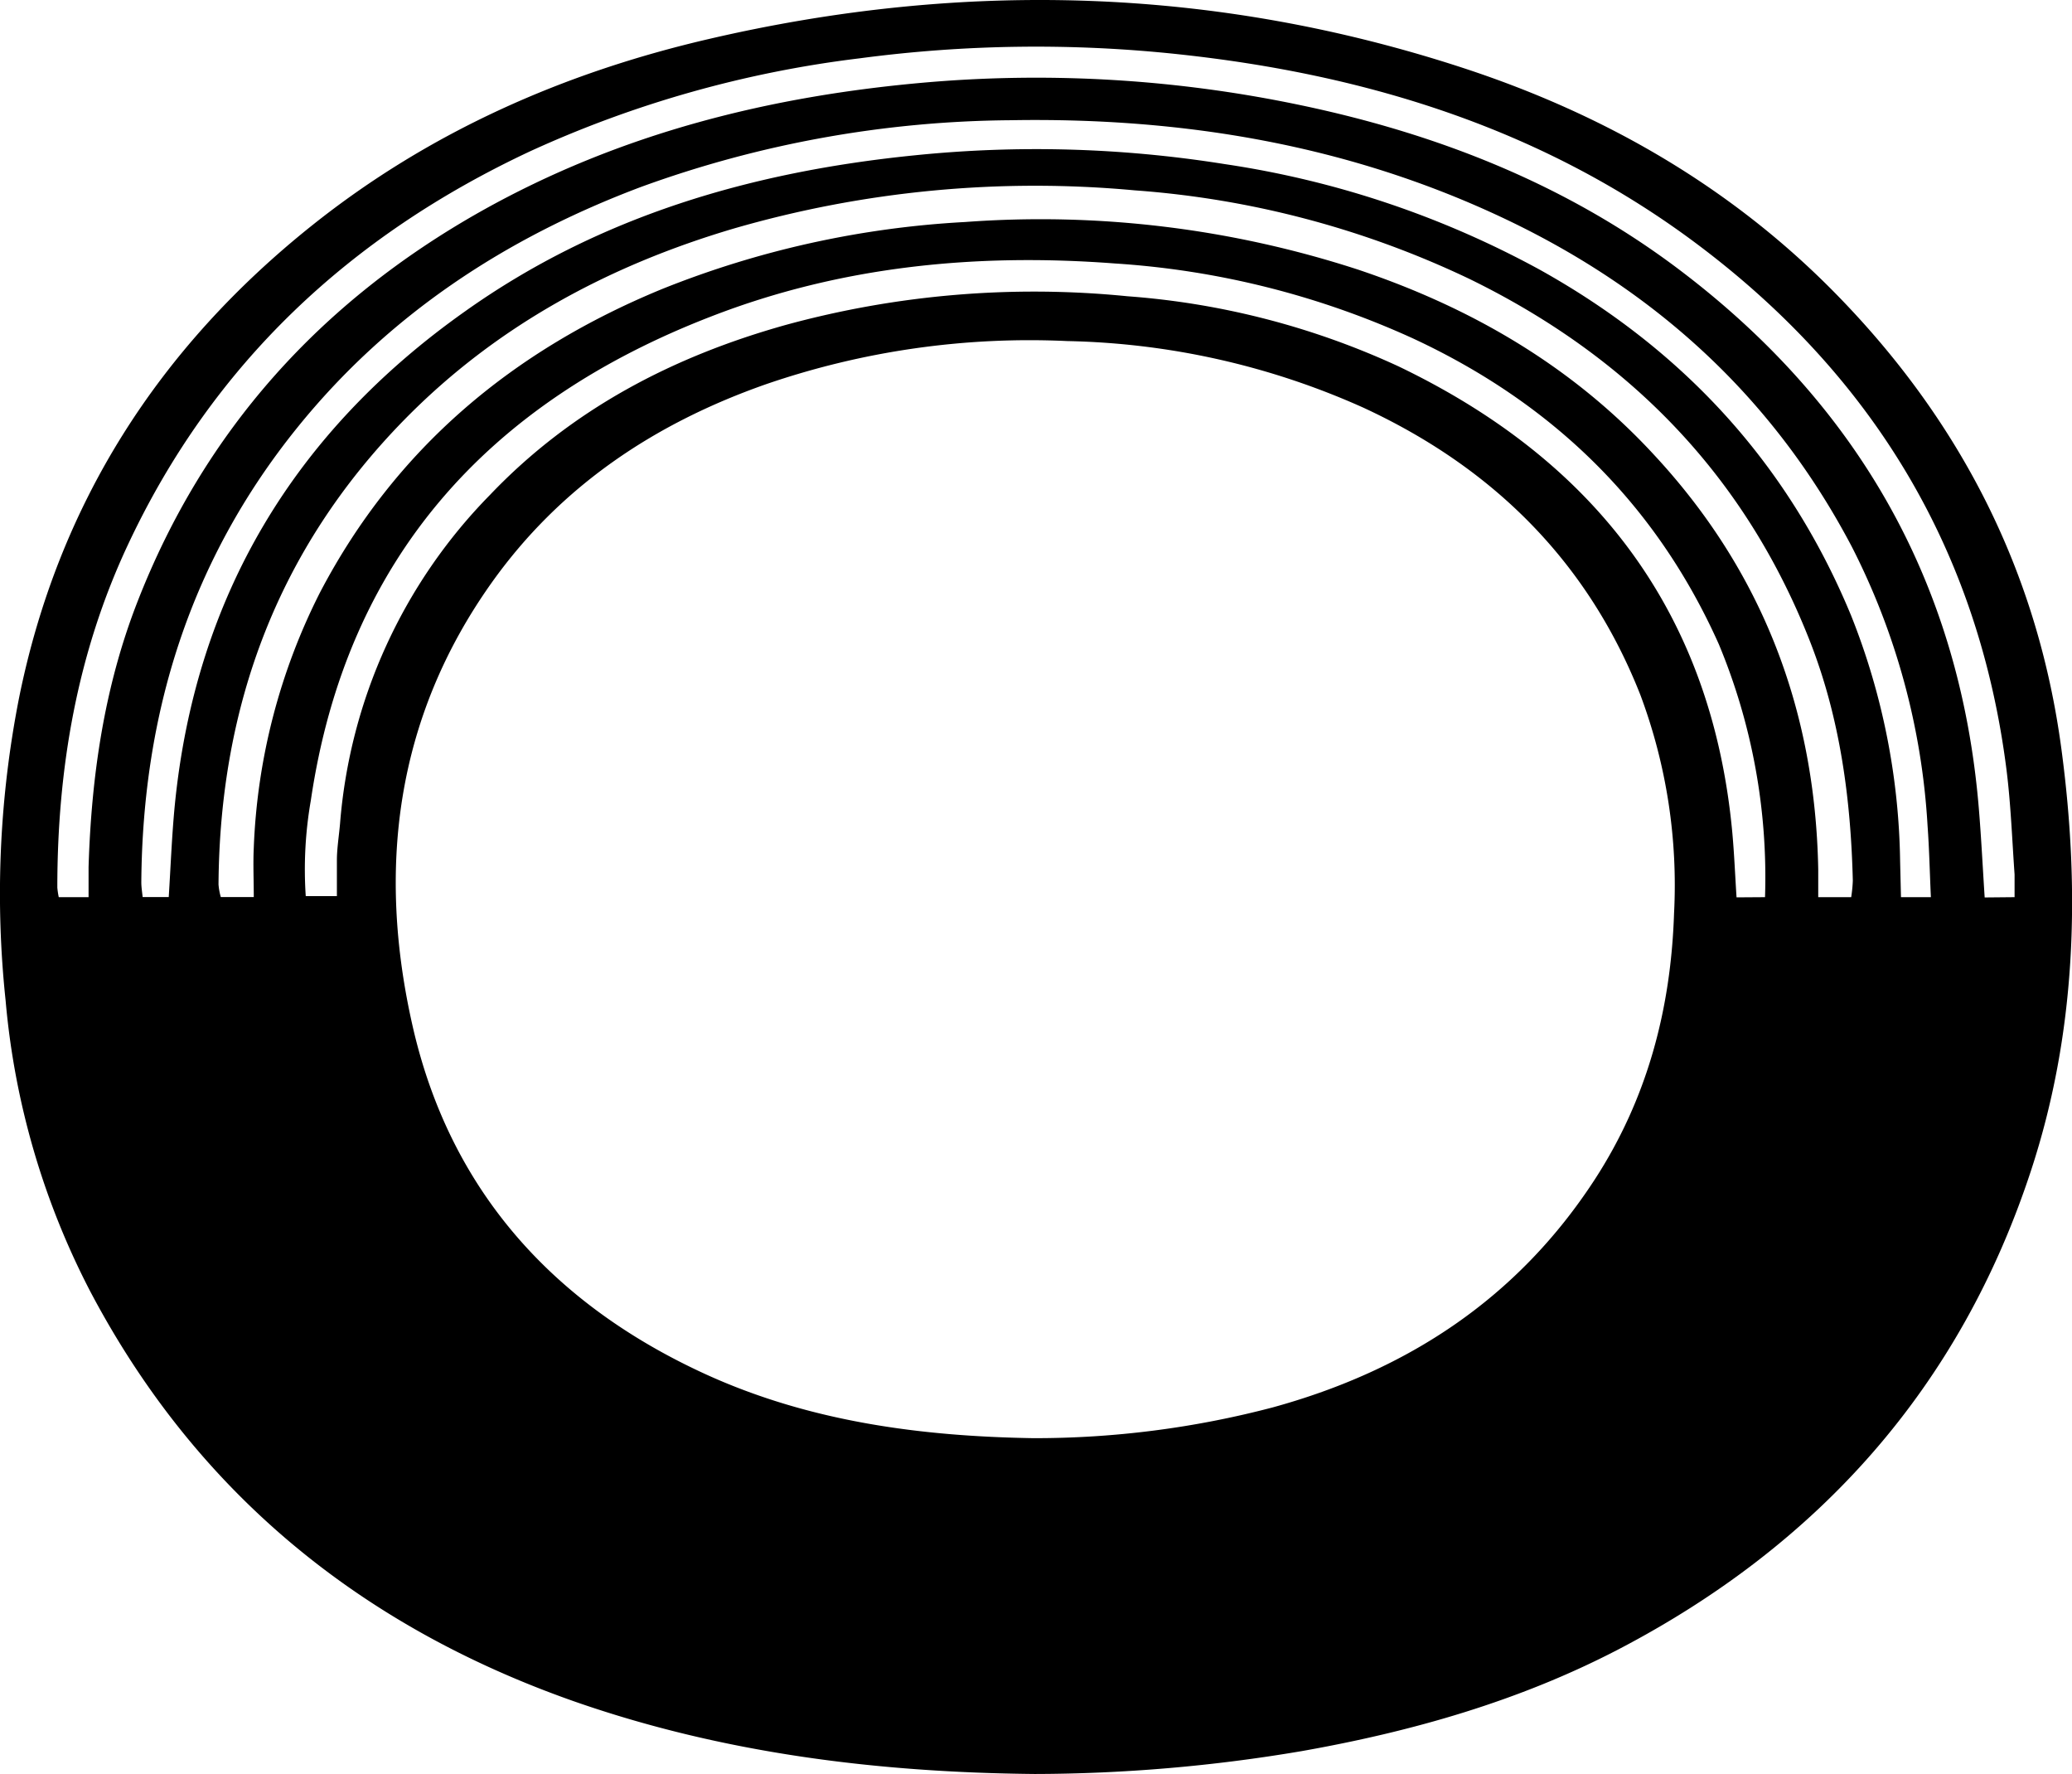
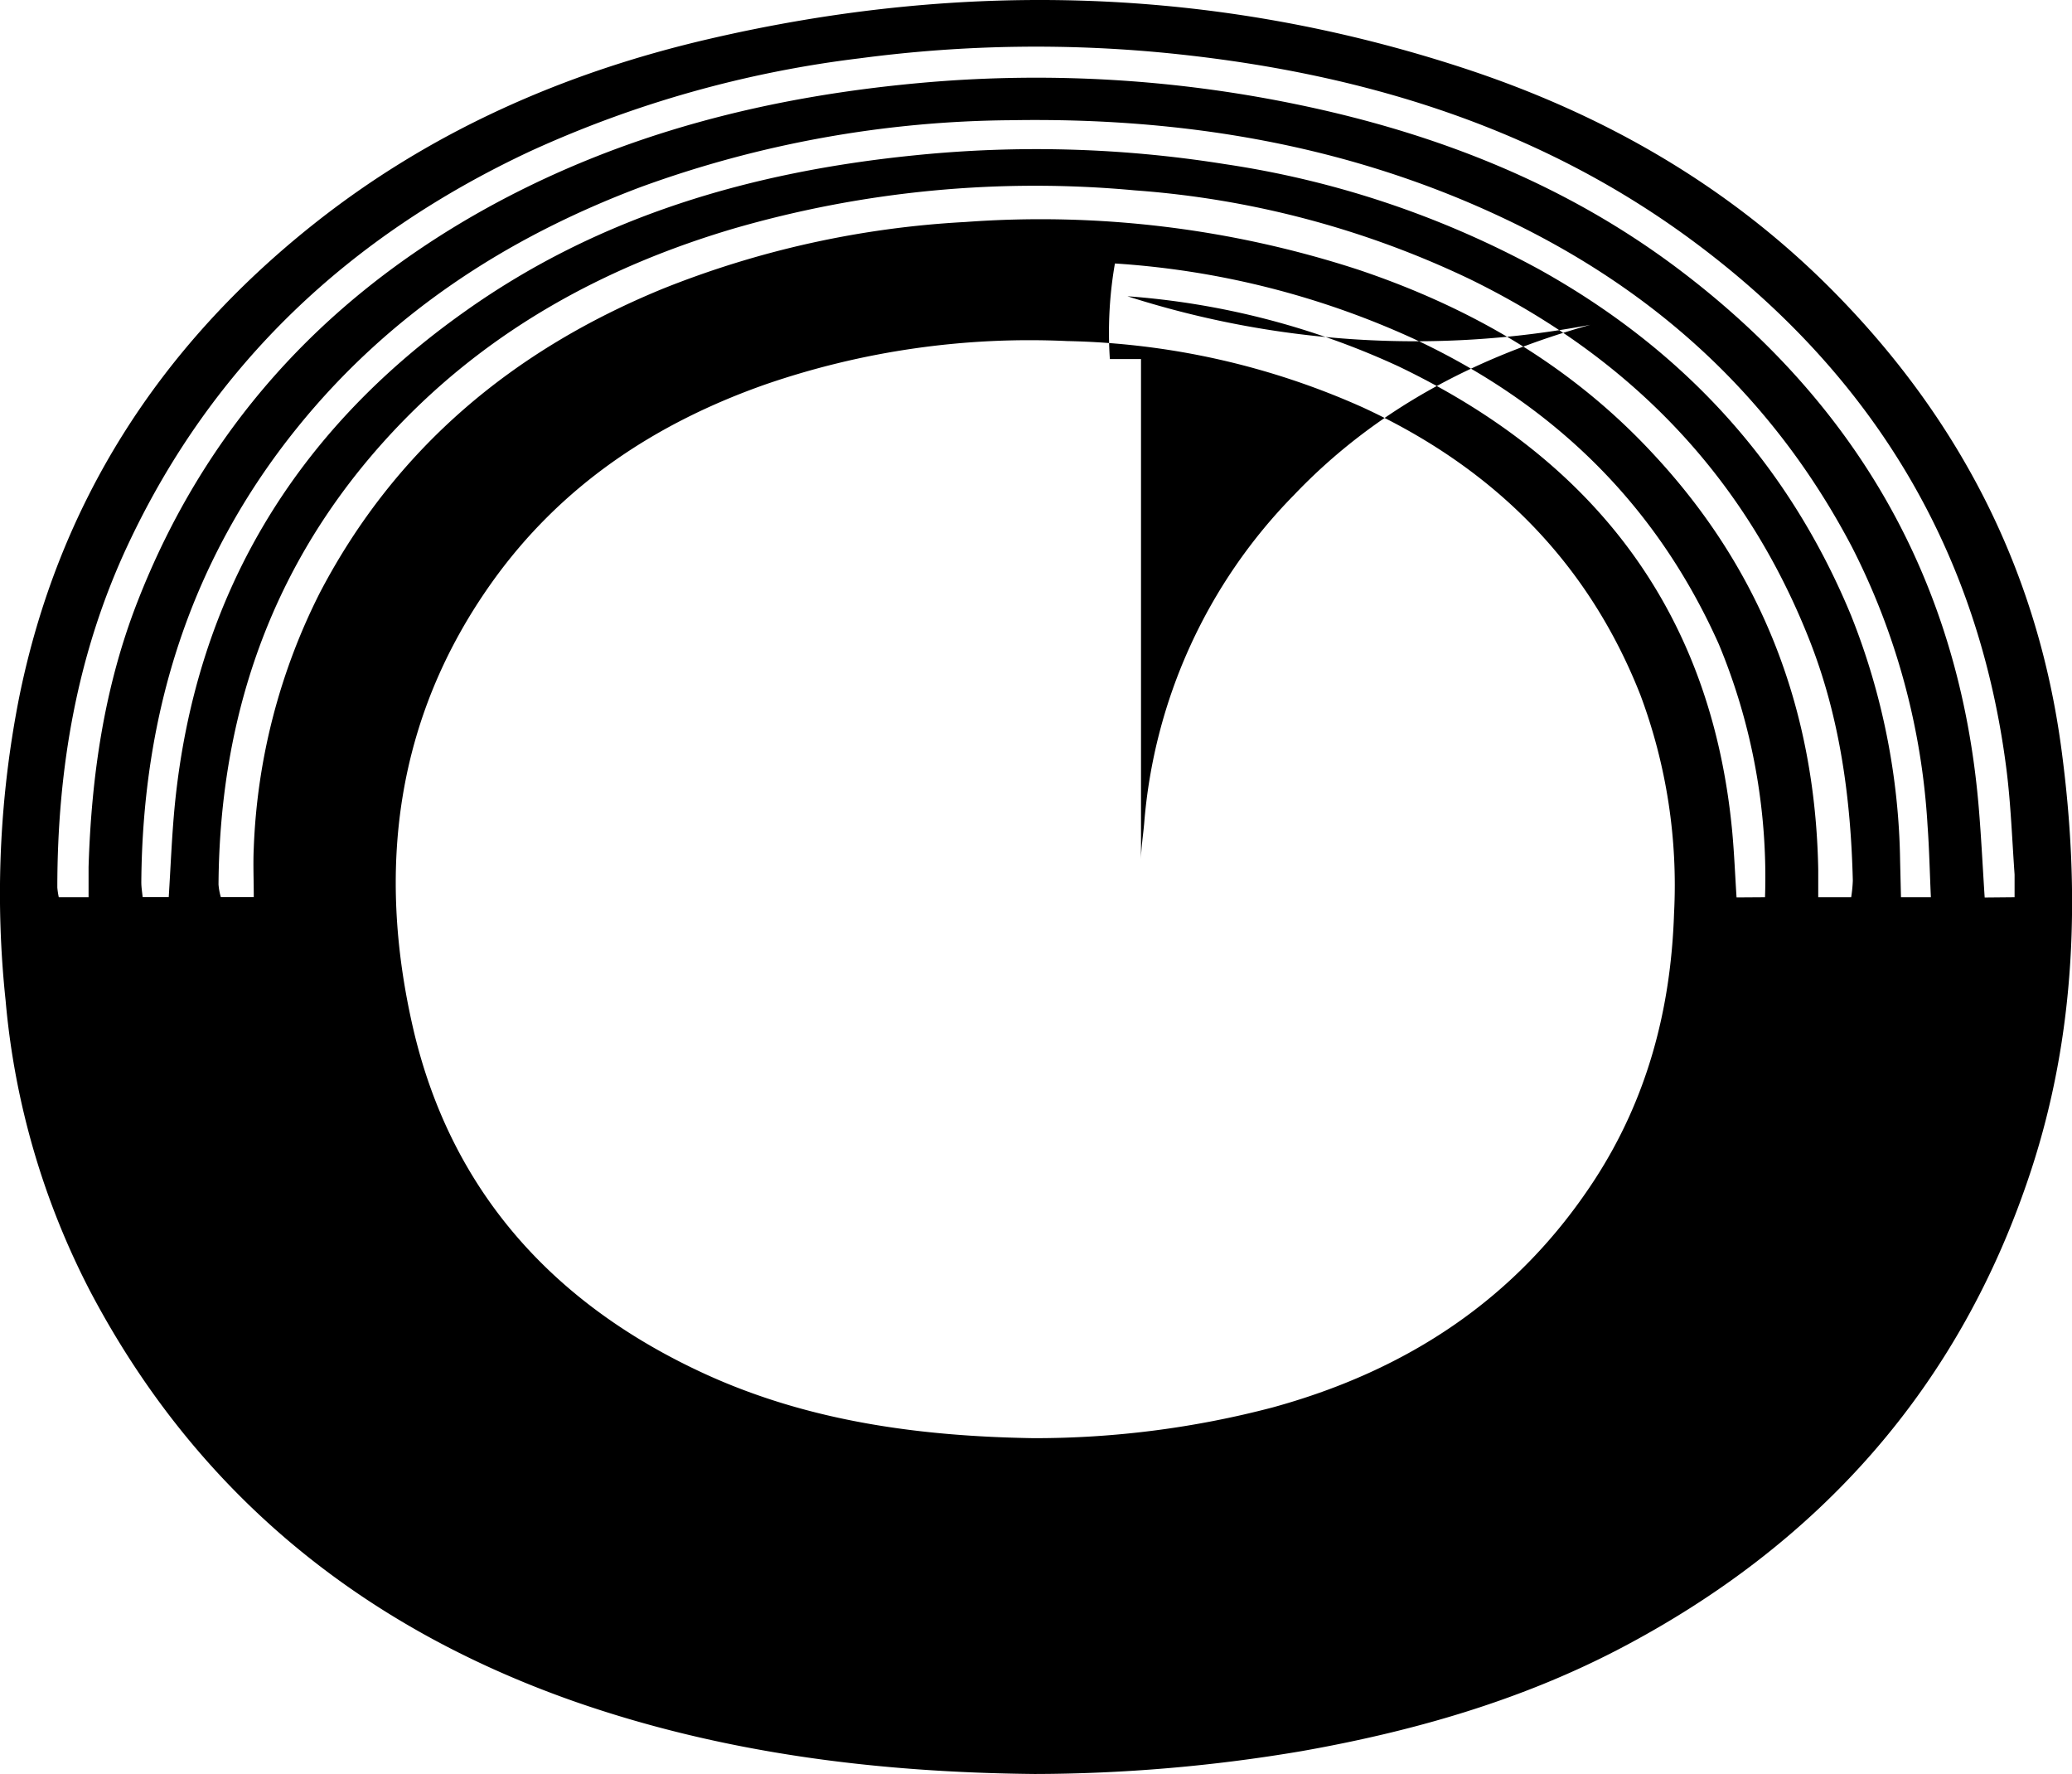
<svg xmlns="http://www.w3.org/2000/svg" data-bbox="-0.004 0 216.874 185.63" viewBox="0 0 216.86 185.63" data-type="shape">
  <g>
-     <path d="M108.29 185.63c-16.49-.16-32.7-2.17-48.29-7.63-22.26-7.84-39.42-21.79-50.53-42.82a81.3 81.3 0 0 1-8.88-30.46A106 106 0 0 1 2 73c4.11-20.3 14.64-36.65 30.72-49.46C45 13.76 59.06 7.58 74.28 4.06c26.6-6.17 53-5.44 79 3.1C168 12 181.17 19.57 192.09 30.69 205.16 44 213.27 59.8 215.75 78.37c2 14.93 1.54 29.75-3.18 44.12-7.42 22.61-22.14 39.12-43.16 50.09-10.41 5.42-21.64 8.62-33.19 10.66a168.69 168.69 0 0 1-27.93 2.39Zm-.17-35.14a97.75 97.75 0 0 0 25.09-3.22c14.09-3.87 25.59-11.4 33.67-23.8 5.53-8.49 8-17.88 8.33-27.9a56.78 56.78 0 0 0-3.52-22.84c-5.51-14-15.49-23.84-29.06-30.1a79.42 79.42 0 0 0-30.91-6.94 84.91 84.91 0 0 0-31.62 4.54C68.51 44.31 58.65 50.86 51.44 61c-10.07 14.18-12 30-8.23 46.48 3.95 17.21 14.8 29.1 30.73 36.36 10.89 4.95 22.52 6.46 34.18 6.65Zm102.73-56.61v-2.37c-.26-3.66-.39-7.35-.85-11-2.9-22.78-13.84-40.95-32.05-54.72-16.14-12.21-34.78-18-54.67-20.12A140.11 140.11 0 0 0 90 6.1a116.43 116.43 0 0 0-34.47 9.71C36.69 24.62 22.3 38 13.39 57 8.06 68.36 6 80.43 6 92.88a8.39 8.39 0 0 0 .15 1h3.12v-3.15c.29-9.49 1.63-18.8 5.09-27.69 7-18 19.23-31.5 36-40.94C64.91 13.93 80.7 10 97.22 8.6A134.63 134.63 0 0 1 136.1 11c14.33 3 27.74 8.26 39.51 17.11 18.77 14.13 29.51 32.84 31.49 56.38.26 3.09.41 6.19.62 9.42Zm-17.1 0a14.6 14.6 0 0 0 .17-1.73c-.21-8.52-1.32-16.9-4.43-24.9-6.8-17.46-19-29.92-35.71-38.07a97.58 97.58 0 0 0-35-9.26 113.3 113.3 0 0 0-42 4c-13.11 3.88-24.84 10.19-34.46 20C29.09 57.43 23 73.82 22.87 92.55a6.66 6.66 0 0 0 .24 1.32h3.45c0-1.82-.08-3.49 0-5.15A64.43 64.43 0 0 1 33.49 62c7.92-15.13 20.21-25.35 35.84-31.77a99.4 99.4 0 0 1 31.7-7 107.26 107.26 0 0 1 41.16 5C154 32.2 164.5 38.3 173 47.47c11.44 12.25 17 26.86 17.3 43.53v2.88Zm8.34 0c-.12-2.61-.17-5.07-.35-7.52a73.36 73.36 0 0 0-7.93-29.16c-8.15-15.5-20.39-26.7-36.09-34.2-16.42-7.84-33.89-10.73-51.94-10.42a115.43 115.43 0 0 0-38.74 7C52.92 24.9 40.68 32.91 31.12 44.74c-11.21 13.88-16.2 29.89-16.33 47.58 0 .52.09 1.05.14 1.55h2.73c.21-3.33.33-6.51.64-9.68 2.18-21.86 12.55-39 30.36-51.6 14.06-10 30.07-14.62 47-16.33a125.09 125.09 0 0 1 32.51.91 99 99 0 0 1 33 11.06c15 8.36 26 20.29 32.57 36.18a71.93 71.93 0 0 1 5.13 25.72l.09 3.75Zm-17.36 0a63.42 63.42 0 0 0-4.83-26.46c-6.59-14.75-17.45-25.23-32-32a88.76 88.76 0 0 0-31.21-7.85c-14.47-1.1-28.65.27-42.22 5.53-23.33 9-38.21 25.32-41.94 50.67a42 42 0 0 0-.53 10h3.26V90c0-1.19.22-2.55.33-3.82a55.29 55.29 0 0 1 15.69-34.39c8.58-9 19.19-14.5 31-17.8A98.54 98.54 0 0 1 118 31a81.89 81.89 0 0 1 28.4 7.35c20.53 9.86 32.78 25.74 34.91 48.8.2 2.21.29 4.43.44 6.75Z" />
+     <path d="M108.29 185.63c-16.49-.16-32.7-2.17-48.29-7.63-22.26-7.84-39.42-21.79-50.53-42.82a81.3 81.3 0 0 1-8.88-30.46A106 106 0 0 1 2 73c4.11-20.3 14.64-36.65 30.72-49.46C45 13.76 59.06 7.58 74.28 4.06c26.6-6.17 53-5.44 79 3.1C168 12 181.17 19.57 192.09 30.69 205.16 44 213.27 59.8 215.75 78.37c2 14.93 1.54 29.75-3.18 44.12-7.42 22.61-22.14 39.12-43.16 50.09-10.41 5.42-21.64 8.62-33.19 10.66a168.69 168.69 0 0 1-27.93 2.39Zm-.17-35.14a97.75 97.75 0 0 0 25.09-3.22c14.09-3.87 25.59-11.4 33.67-23.8 5.53-8.49 8-17.88 8.33-27.9a56.78 56.78 0 0 0-3.52-22.84c-5.51-14-15.49-23.84-29.06-30.1a79.42 79.42 0 0 0-30.91-6.94 84.91 84.91 0 0 0-31.62 4.54C68.51 44.31 58.65 50.86 51.44 61c-10.07 14.18-12 30-8.23 46.48 3.95 17.21 14.8 29.1 30.73 36.36 10.89 4.95 22.52 6.46 34.18 6.65Zm102.73-56.61v-2.37c-.26-3.66-.39-7.35-.85-11-2.9-22.78-13.84-40.95-32.05-54.72-16.14-12.21-34.78-18-54.67-20.12A140.11 140.11 0 0 0 90 6.1a116.43 116.43 0 0 0-34.47 9.71C36.69 24.62 22.3 38 13.39 57 8.06 68.36 6 80.43 6 92.88a8.39 8.39 0 0 0 .15 1h3.12v-3.15c.29-9.49 1.63-18.8 5.09-27.69 7-18 19.23-31.5 36-40.94C64.91 13.93 80.7 10 97.22 8.6A134.63 134.63 0 0 1 136.1 11c14.33 3 27.74 8.26 39.51 17.11 18.77 14.13 29.51 32.84 31.49 56.38.26 3.09.41 6.19.62 9.42Zm-17.1 0a14.6 14.6 0 0 0 .17-1.73c-.21-8.52-1.32-16.9-4.43-24.9-6.8-17.46-19-29.92-35.71-38.07a97.58 97.58 0 0 0-35-9.26 113.3 113.3 0 0 0-42 4c-13.11 3.88-24.84 10.19-34.46 20C29.09 57.43 23 73.82 22.87 92.55a6.66 6.66 0 0 0 .24 1.32h3.45c0-1.82-.08-3.49 0-5.15A64.43 64.43 0 0 1 33.49 62c7.92-15.13 20.21-25.35 35.84-31.77a99.4 99.4 0 0 1 31.7-7 107.26 107.26 0 0 1 41.16 5C154 32.2 164.5 38.3 173 47.47c11.44 12.25 17 26.86 17.3 43.53v2.88Zm8.34 0c-.12-2.61-.17-5.07-.35-7.52a73.36 73.36 0 0 0-7.93-29.16c-8.15-15.5-20.39-26.7-36.09-34.2-16.42-7.84-33.89-10.73-51.94-10.42a115.43 115.43 0 0 0-38.74 7C52.92 24.9 40.68 32.91 31.12 44.74c-11.21 13.88-16.2 29.89-16.33 47.58 0 .52.09 1.05.14 1.55h2.73c.21-3.33.33-6.51.64-9.68 2.18-21.86 12.55-39 30.36-51.6 14.06-10 30.07-14.62 47-16.33a125.09 125.09 0 0 1 32.51.91 99 99 0 0 1 33 11.06c15 8.36 26 20.29 32.57 36.18a71.93 71.93 0 0 1 5.13 25.72l.09 3.75Zm-17.36 0a63.42 63.42 0 0 0-4.83-26.46c-6.59-14.75-17.45-25.23-32-32a88.76 88.76 0 0 0-31.21-7.85a42 42 0 0 0-.53 10h3.26V90c0-1.19.22-2.55.33-3.82a55.29 55.29 0 0 1 15.69-34.39c8.58-9 19.19-14.5 31-17.8A98.54 98.54 0 0 1 118 31a81.89 81.89 0 0 1 28.4 7.35c20.53 9.86 32.78 25.74 34.91 48.8.2 2.21.29 4.43.44 6.75Z" />
  </g>
</svg>